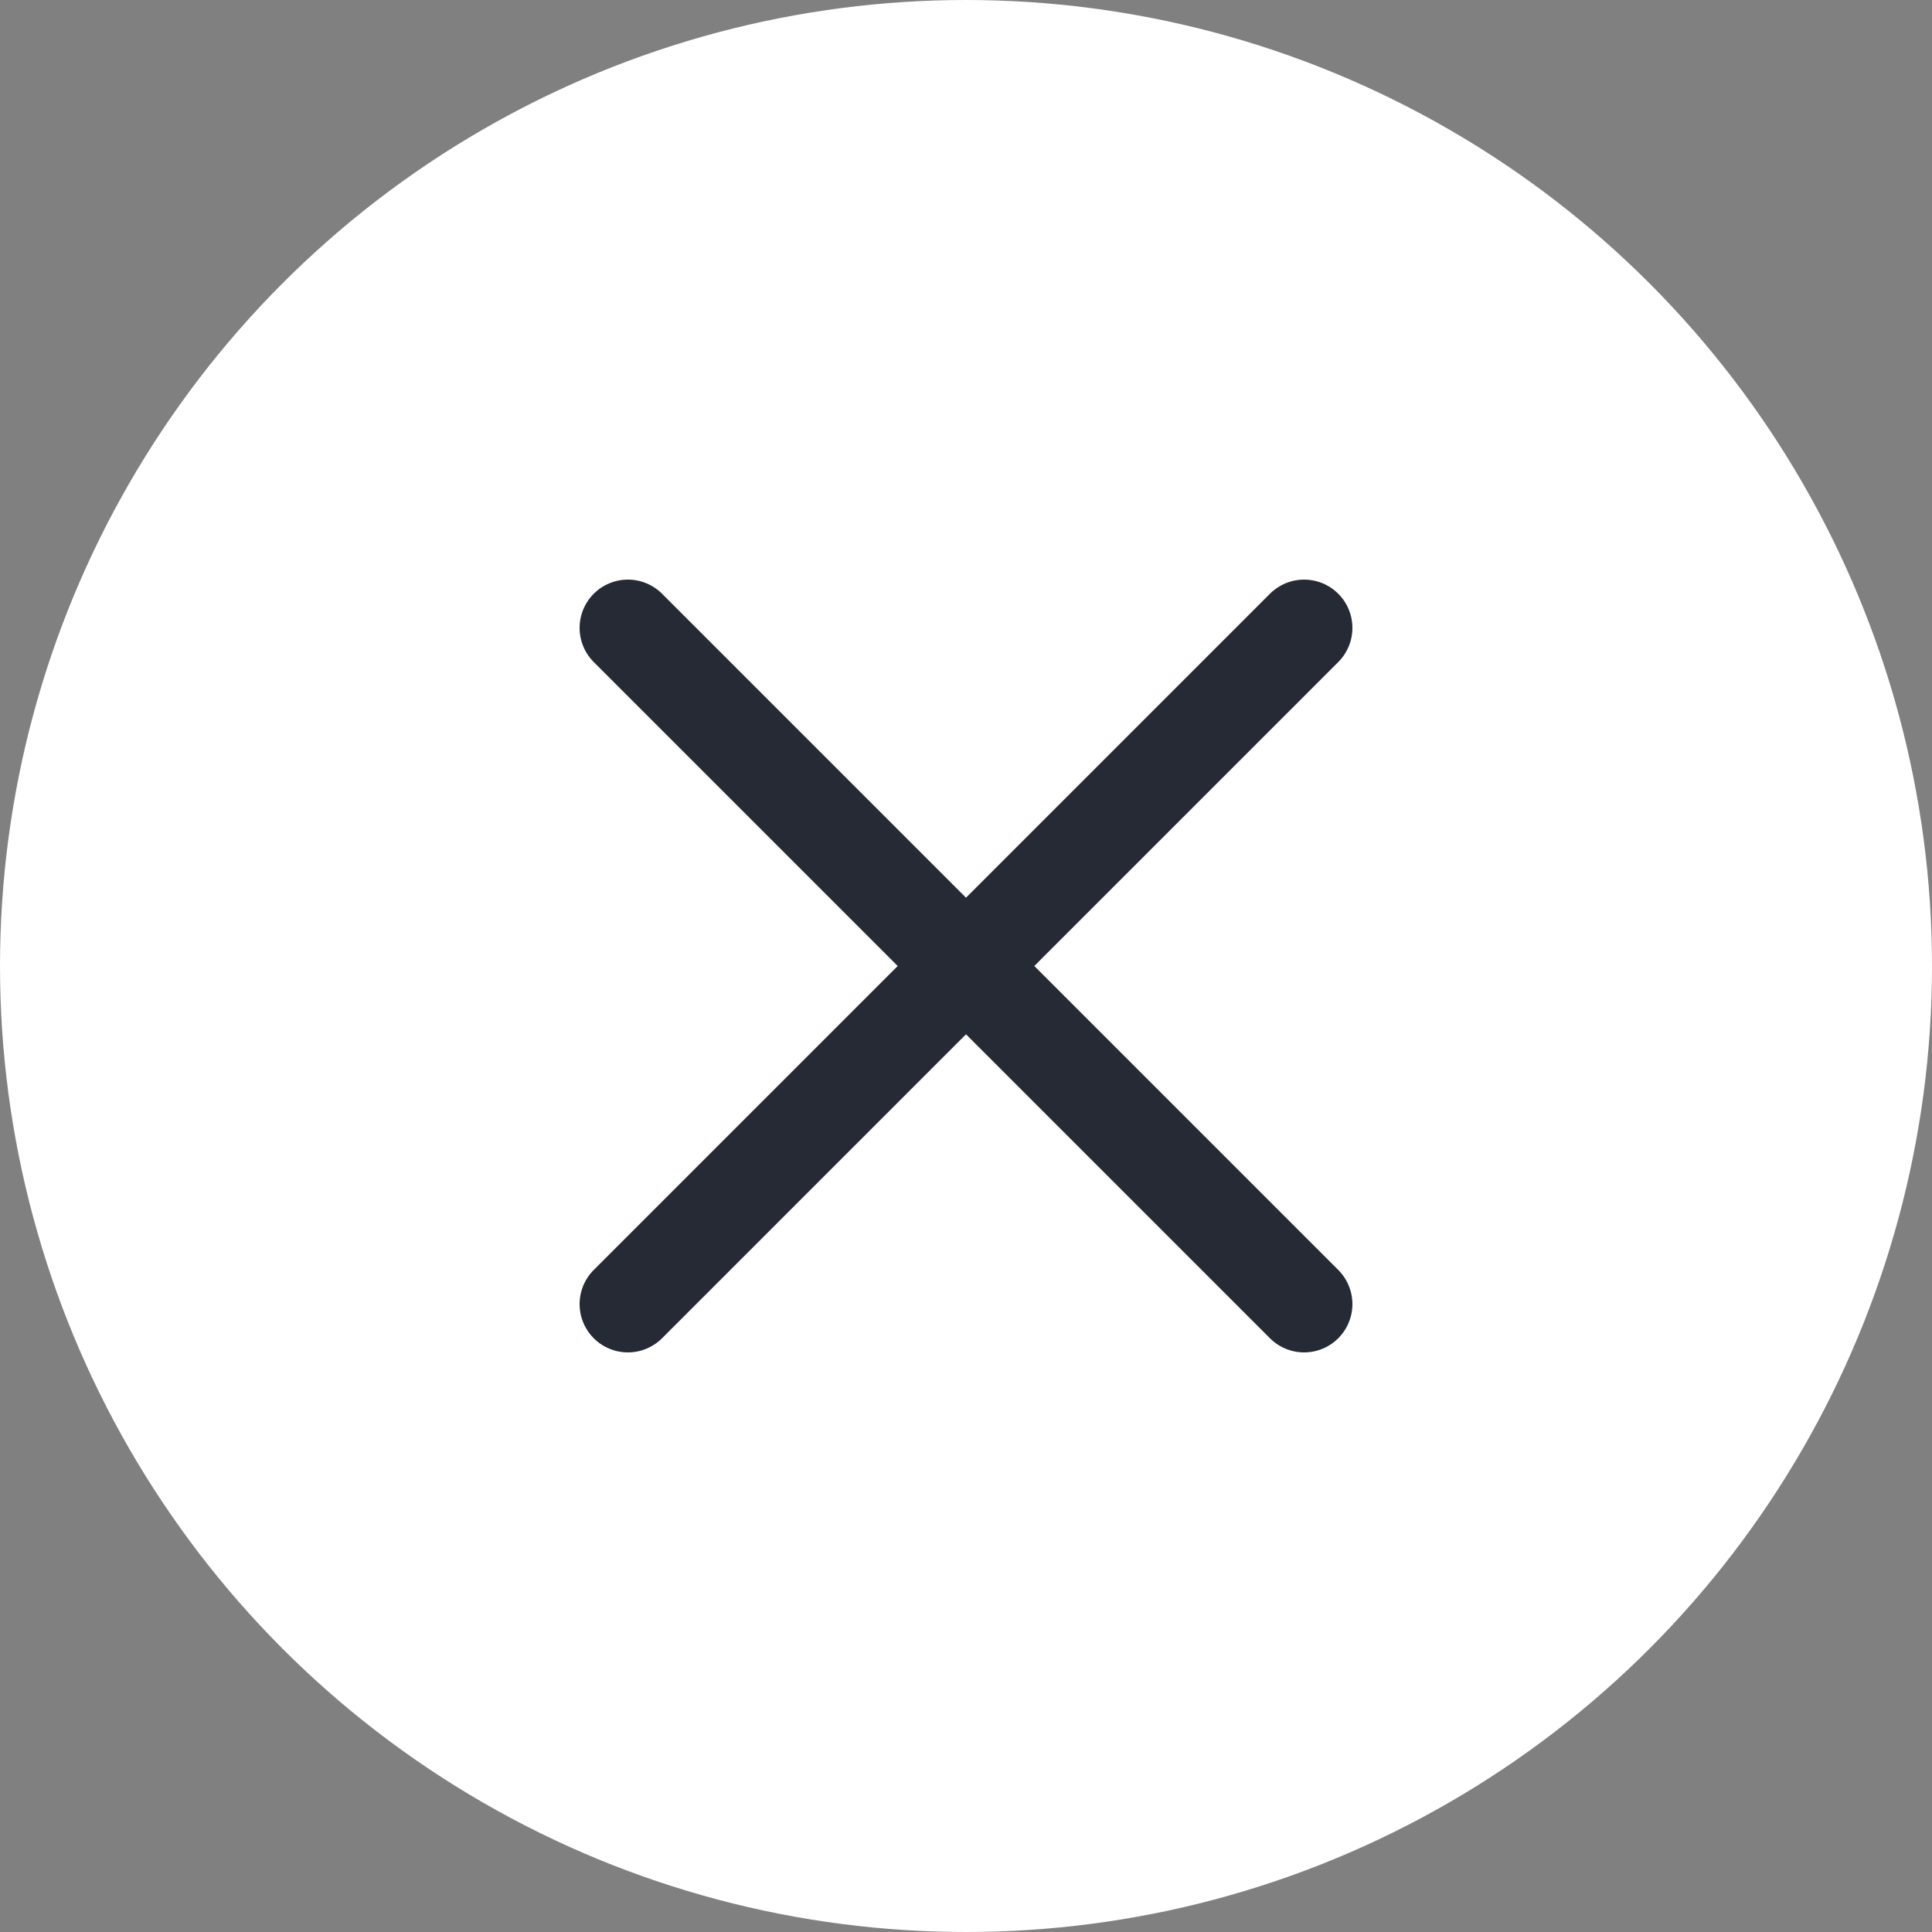
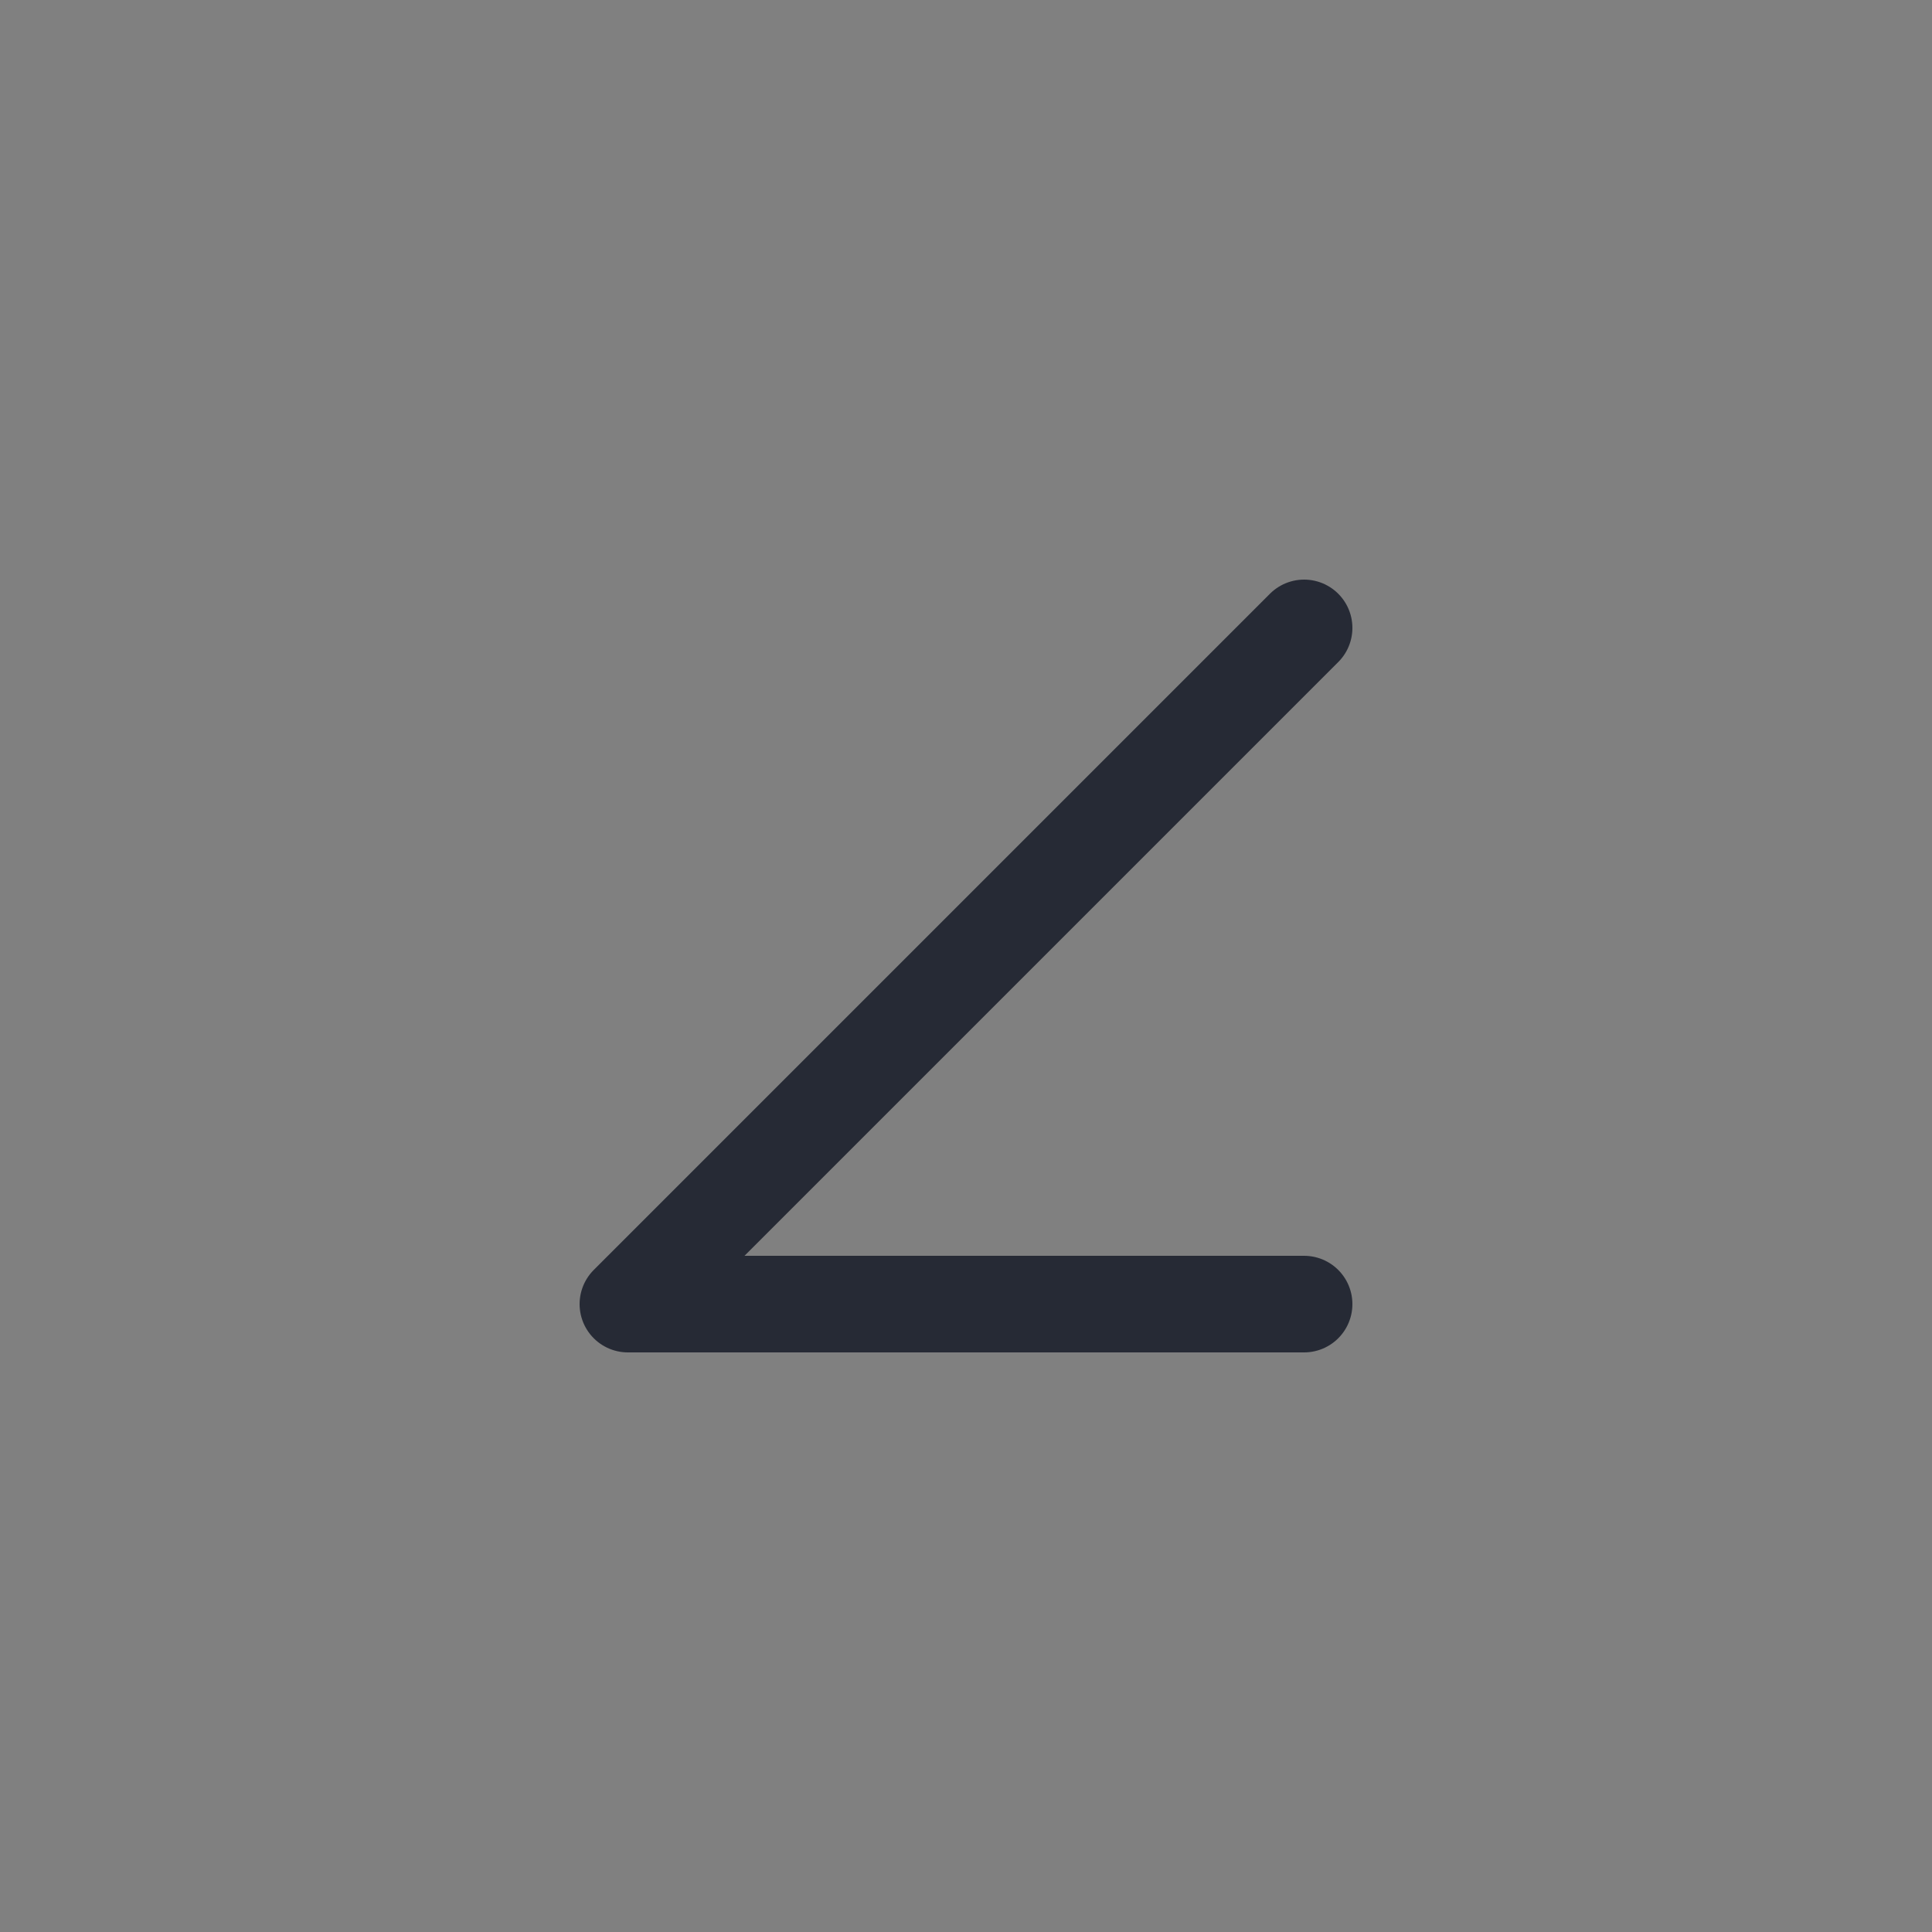
<svg xmlns="http://www.w3.org/2000/svg" width="40" height="40" viewBox="0 0 40 40" fill="none">
  <rect x="0" y="0" width="40" height="40" fill="#808080" stroke="none" />
-   <circle cx="20" cy="20" r="20" fill="white" />
-   <path d="M27 13L13 27M13 13L27 27" stroke="#262A35" stroke-width="2" stroke-linecap="round" stroke-linejoin="round" />
+   <path d="M27 13L13 27L27 27" stroke="#262A35" stroke-width="2" stroke-linecap="round" stroke-linejoin="round" />
</svg>